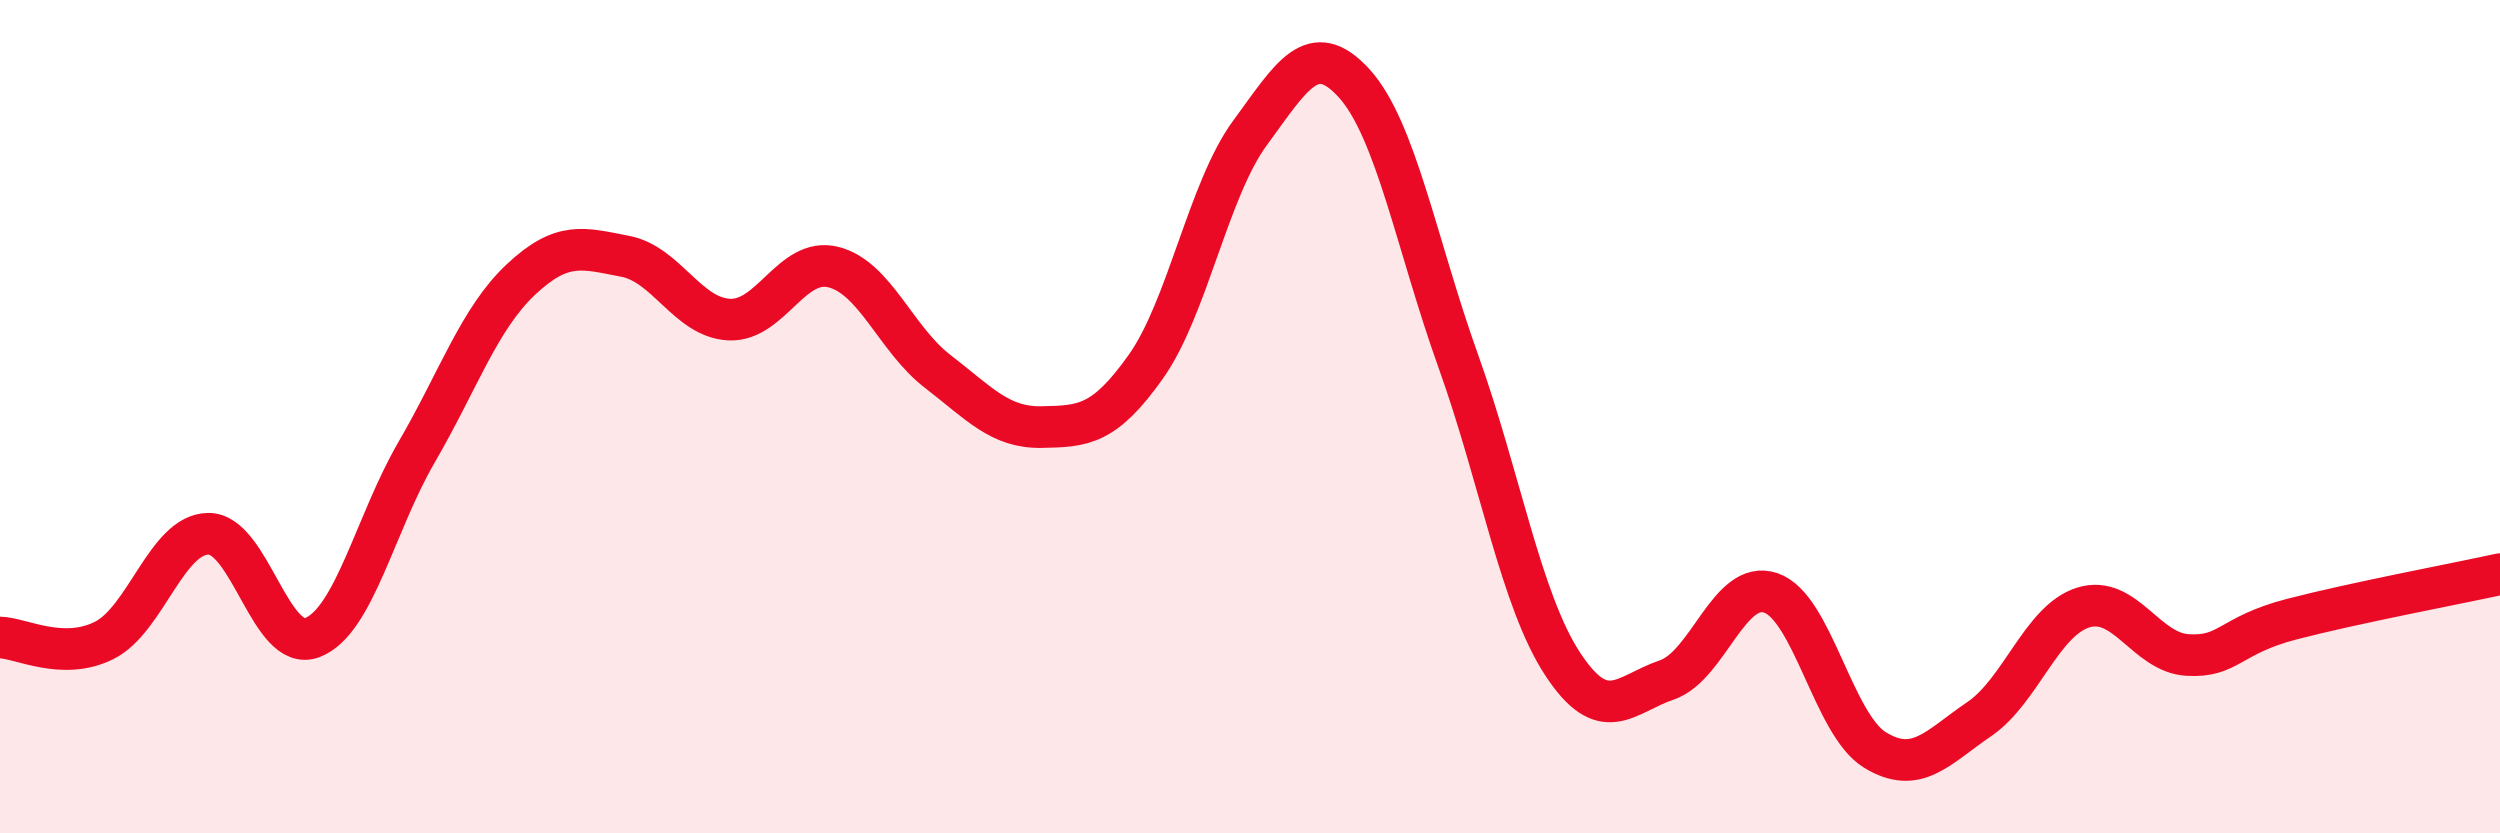
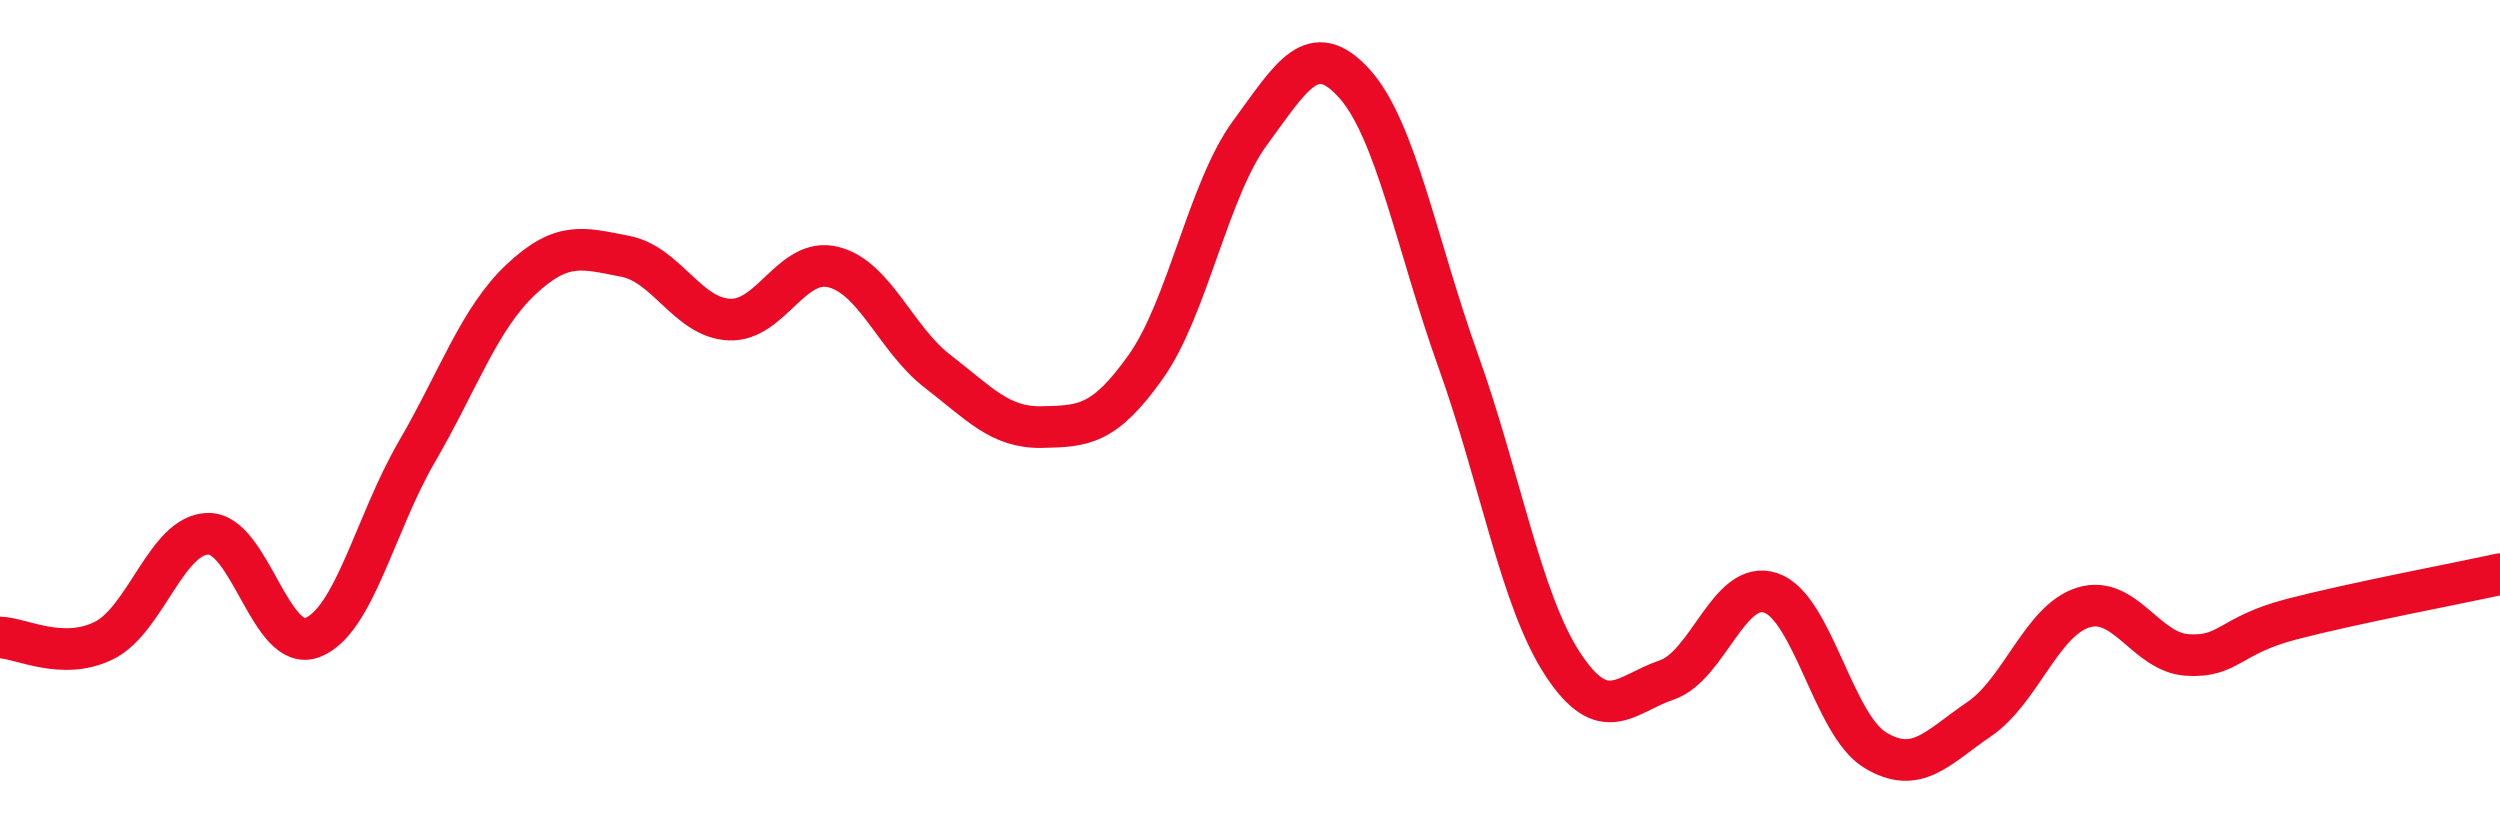
<svg xmlns="http://www.w3.org/2000/svg" width="60" height="20" viewBox="0 0 60 20">
-   <path d="M 0,15.3 C 0.5,15.31 1.5,15.87 2.5,15.37 C 3.5,14.87 4,12.82 5,12.81 C 6,12.8 6.5,15.69 7.5,15.3 C 8.5,14.91 9,12.57 10,10.85 C 11,9.13 11.5,7.65 12.5,6.71 C 13.5,5.77 14,5.96 15,6.15 C 16,6.34 16.5,7.62 17.5,7.67 C 18.5,7.72 19,6.16 20,6.41 C 21,6.66 21.5,8.14 22.5,8.91 C 23.5,9.68 24,10.27 25,10.25 C 26,10.23 26.5,10.21 27.5,8.8 C 28.5,7.39 29,4.55 30,3.19 C 31,1.83 31.5,0.9 32.5,2 C 33.5,3.1 34,5.88 35,8.67 C 36,11.46 36.5,14.4 37.5,15.93 C 38.5,17.46 39,16.66 40,16.32 C 41,15.98 41.5,13.89 42.5,14.23 C 43.5,14.57 44,17.39 45,18 C 46,18.61 46.5,17.94 47.5,17.26 C 48.5,16.58 49,14.89 50,14.58 C 51,14.27 51.5,15.66 52.5,15.72 C 53.5,15.78 53.5,15.25 55,14.86 C 56.5,14.47 59,14 60,13.78L60 20L0 20Z" fill="#EB0A25" opacity="0.1" stroke-linecap="round" stroke-linejoin="round" />
  <path d="M 0,15.3 C 0.5,15.31 1.5,15.87 2.5,15.37 C 3.5,14.87 4,12.82 5,12.81 C 6,12.8 6.5,15.69 7.5,15.3 C 8.5,14.91 9,12.57 10,10.85 C 11,9.13 11.5,7.65 12.5,6.71 C 13.5,5.77 14,5.96 15,6.15 C 16,6.34 16.5,7.62 17.5,7.67 C 18.5,7.72 19,6.16 20,6.41 C 21,6.66 21.5,8.14 22.5,8.91 C 23.5,9.68 24,10.27 25,10.25 C 26,10.23 26.5,10.21 27.5,8.8 C 28.5,7.39 29,4.55 30,3.19 C 31,1.83 31.5,0.9 32.5,2 C 33.5,3.1 34,5.88 35,8.67 C 36,11.46 36.5,14.4 37.5,15.93 C 38.5,17.46 39,16.66 40,16.32 C 41,15.98 41.5,13.89 42.5,14.23 C 43.5,14.57 44,17.39 45,18 C 46,18.61 46.5,17.94 47.5,17.26 C 48.5,16.58 49,14.89 50,14.58 C 51,14.27 51.5,15.66 52.5,15.72 C 53.5,15.78 53.5,15.25 55,14.86 C 56.5,14.47 59,14 60,13.78" stroke="#EB0A25" stroke-width="1" fill="none" stroke-linecap="round" stroke-linejoin="round" />
</svg>